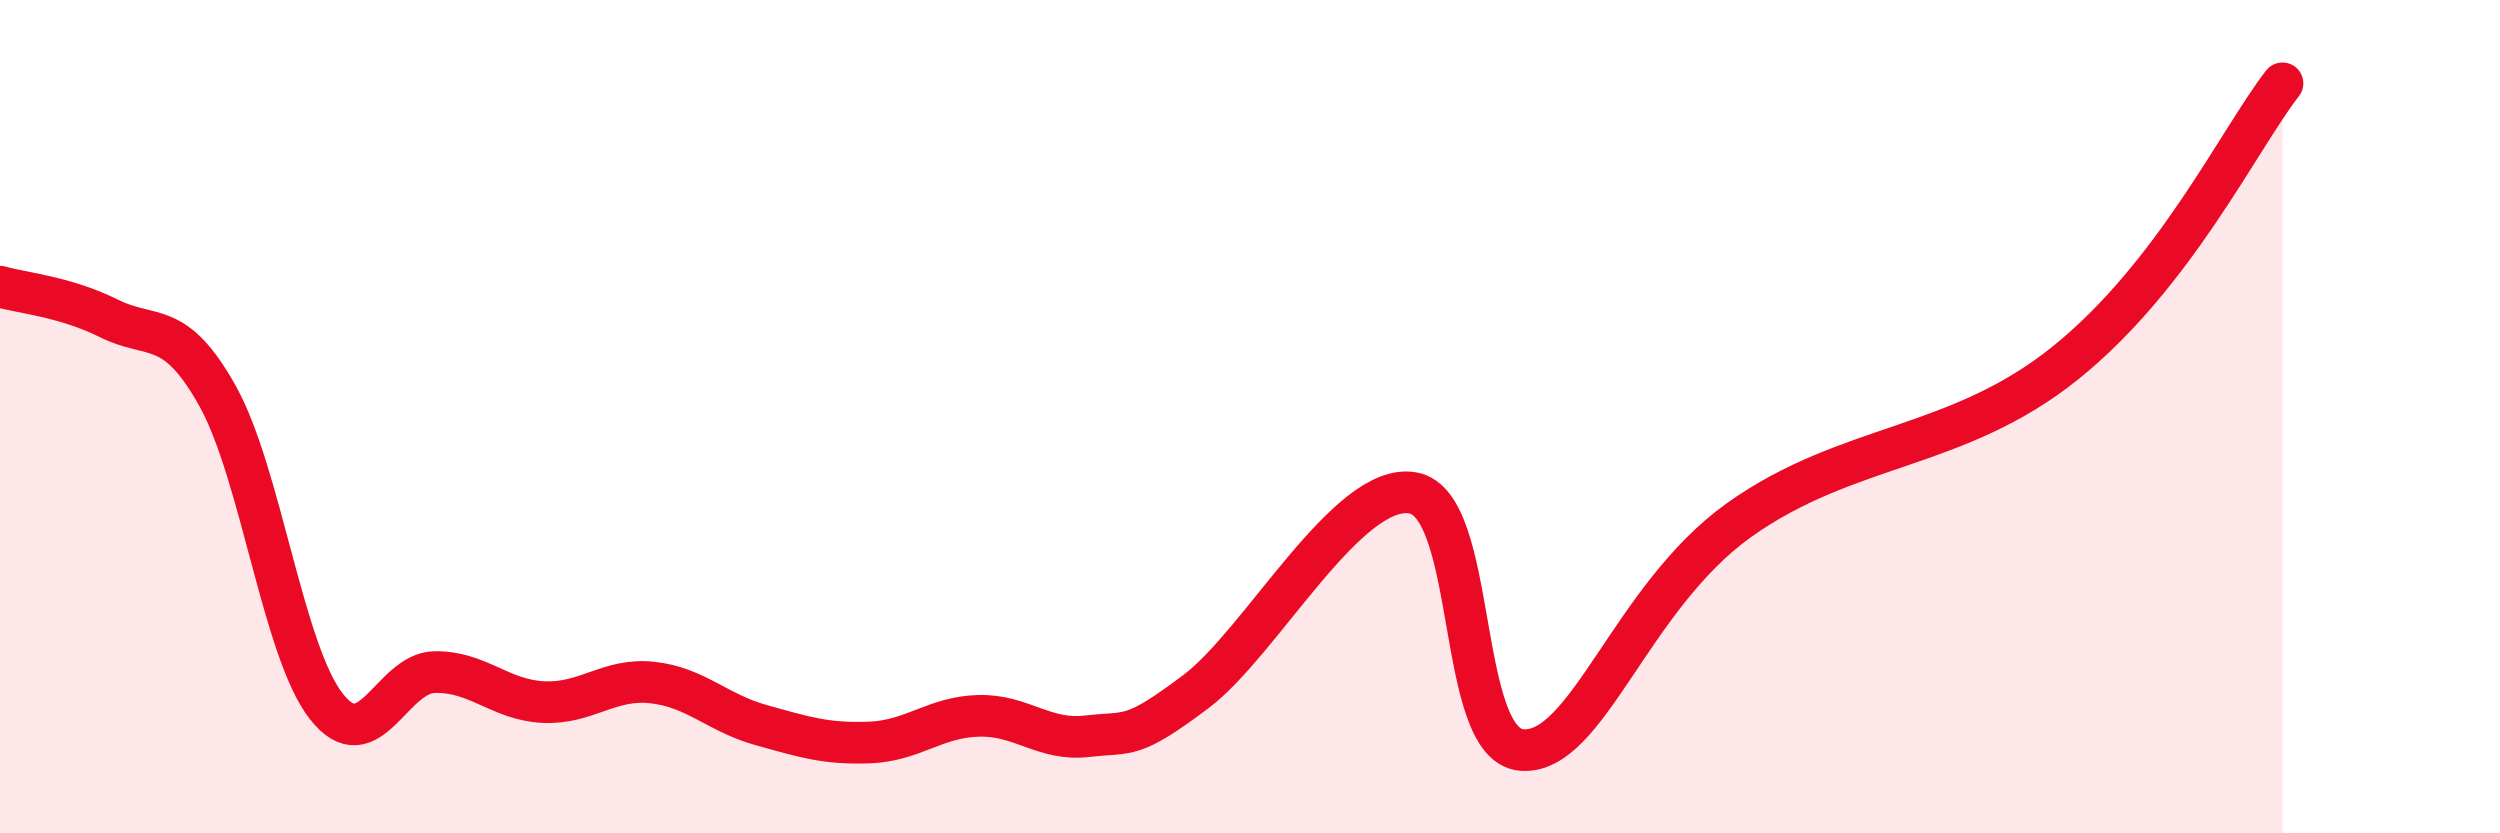
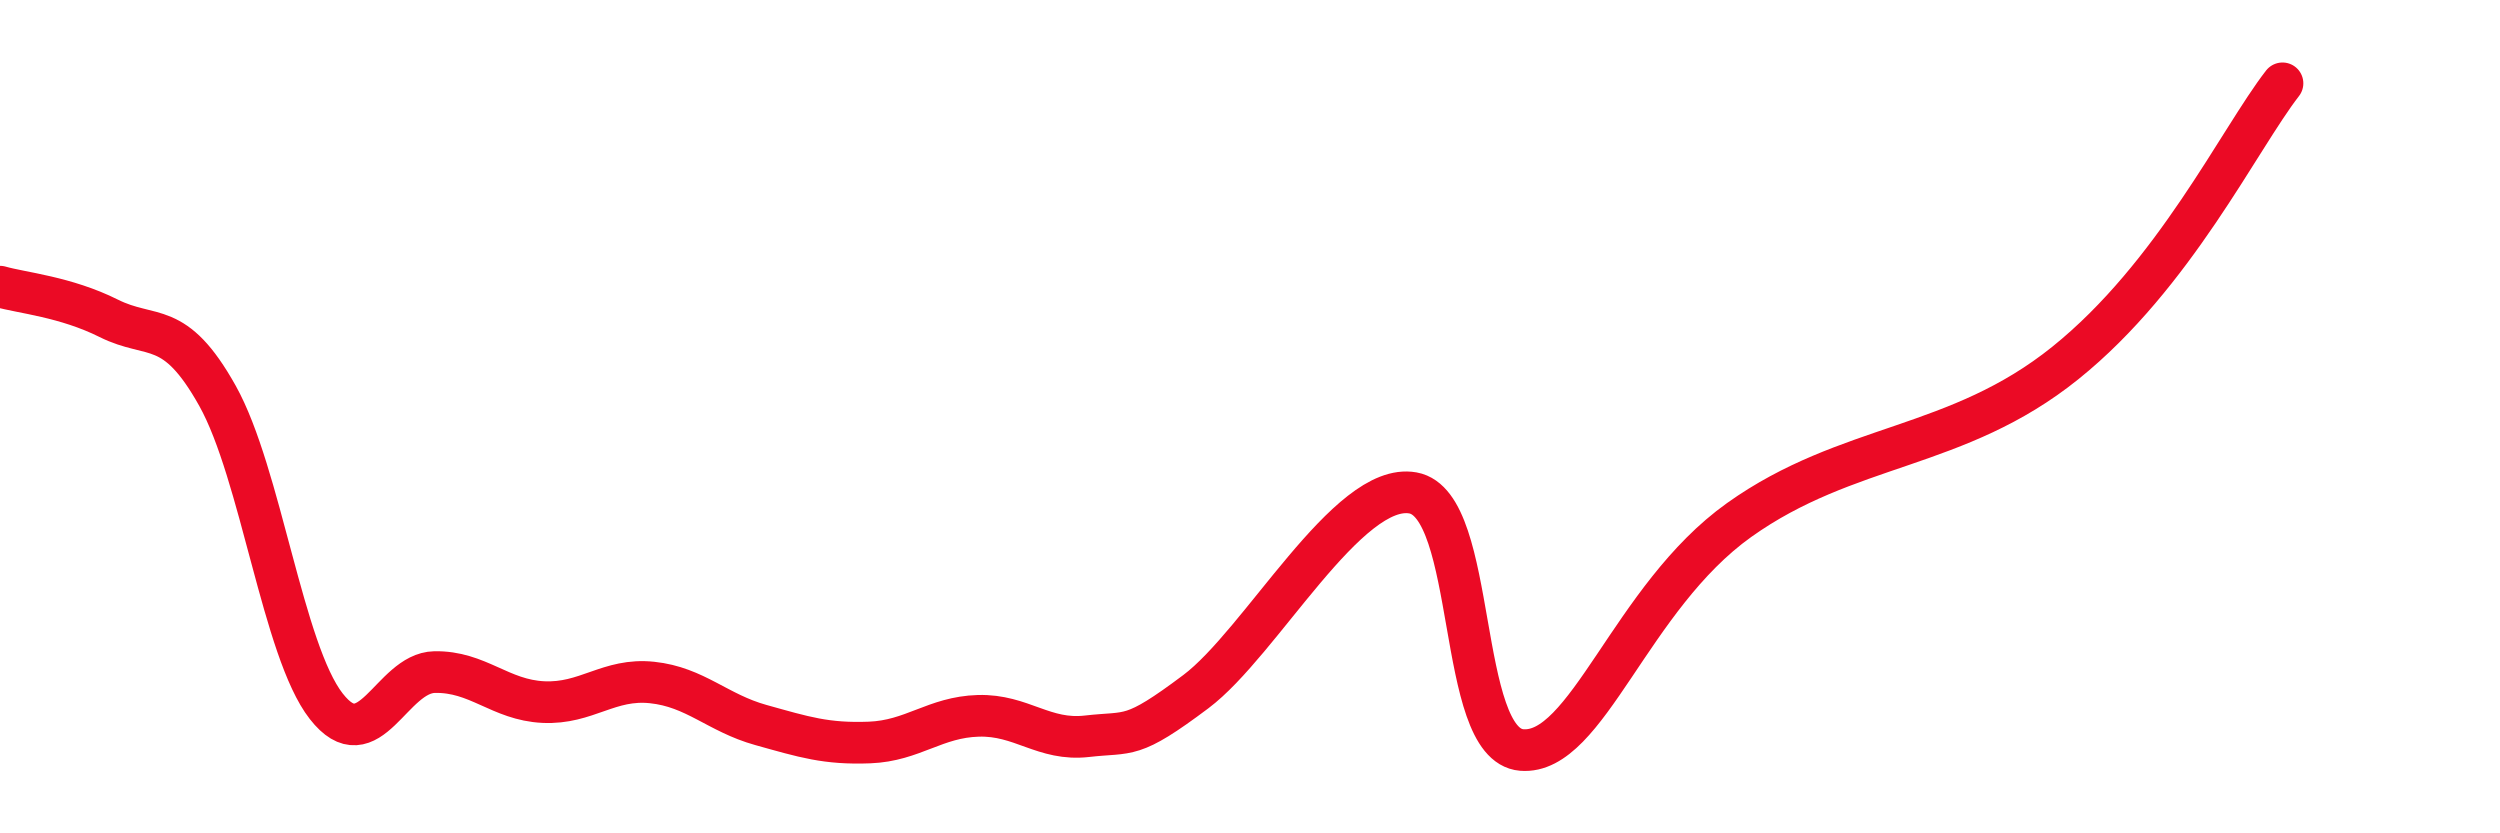
<svg xmlns="http://www.w3.org/2000/svg" width="60" height="20" viewBox="0 0 60 20">
-   <path d="M 0,6.88 C 0.52,7.03 1.57,7.12 2.61,7.64 C 3.65,8.16 4.18,7.64 5.22,9.5 C 6.26,11.36 6.79,15.62 7.83,16.95 C 8.87,18.28 9.39,16.15 10.43,16.13 C 11.47,16.11 12,16.8 13.04,16.85 C 14.08,16.9 14.61,16.27 15.65,16.38 C 16.69,16.49 17.22,17.11 18.26,17.4 C 19.3,17.69 19.83,17.86 20.87,17.82 C 21.91,17.78 22.44,17.21 23.48,17.18 C 24.52,17.15 25.05,17.79 26.09,17.67 C 27.13,17.55 27.14,17.77 28.7,16.6 C 30.26,15.43 32.35,11.55 33.91,11.83 C 35.47,12.11 34.95,17.87 36.52,18 C 38.09,18.13 39.13,14.34 41.74,12.48 C 44.35,10.62 46.96,10.81 49.57,8.71 C 52.18,6.61 53.74,3.34 54.78,2L54.78 20L0 20Z" fill="#EB0A25" opacity="0.1" stroke-linecap="round" stroke-linejoin="round" />
  <path d="M 0,6.88 C 0.52,7.03 1.57,7.12 2.61,7.64 C 3.65,8.16 4.18,7.64 5.22,9.5 C 6.26,11.36 6.79,15.62 7.83,16.95 C 8.87,18.28 9.39,16.15 10.43,16.13 C 11.47,16.11 12,16.8 13.04,16.85 C 14.08,16.9 14.61,16.27 15.65,16.38 C 16.69,16.49 17.22,17.11 18.26,17.4 C 19.3,17.69 19.83,17.86 20.87,17.82 C 21.91,17.78 22.44,17.21 23.48,17.18 C 24.52,17.15 25.05,17.79 26.09,17.67 C 27.13,17.55 27.14,17.77 28.7,16.6 C 30.26,15.43 32.35,11.55 33.91,11.83 C 35.47,12.11 34.95,17.87 36.52,18 C 38.09,18.13 39.13,14.34 41.74,12.48 C 44.35,10.62 46.96,10.81 49.57,8.71 C 52.18,6.61 53.74,3.34 54.78,2" stroke="#EB0A25" stroke-width="1" fill="none" stroke-linecap="round" stroke-linejoin="round" />
</svg>